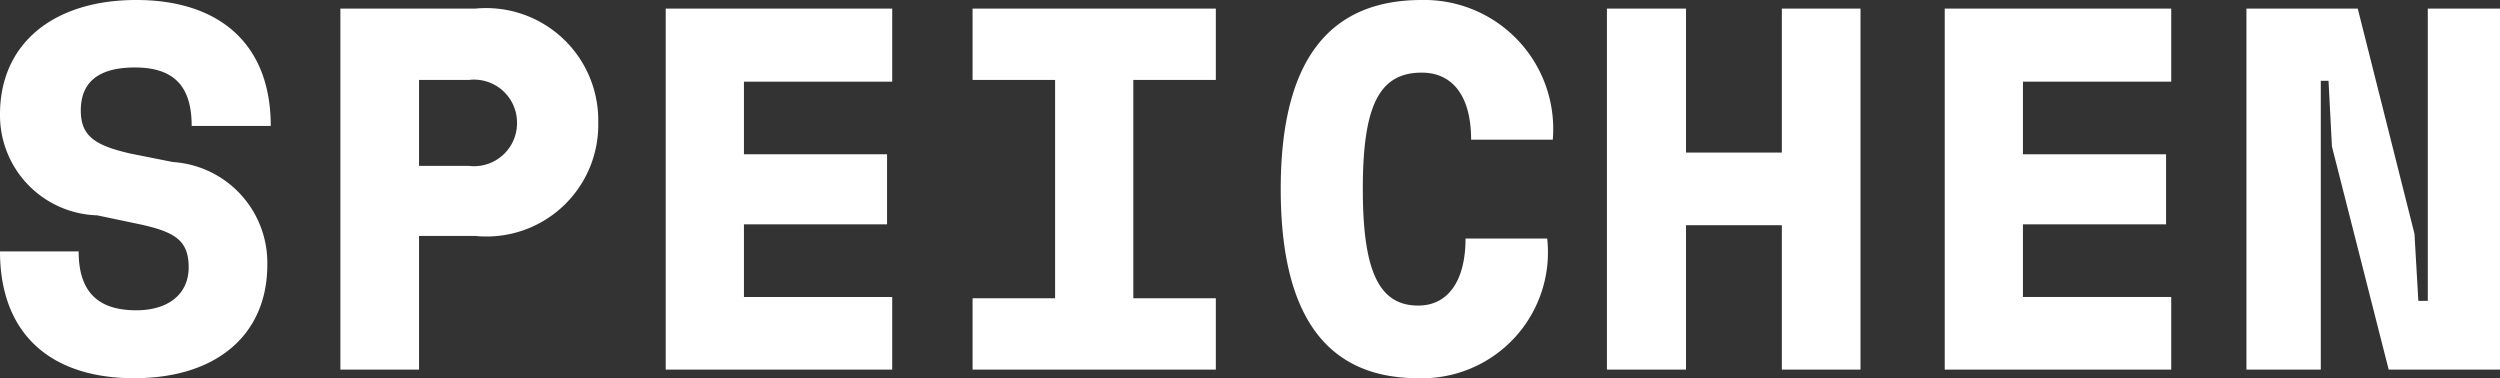
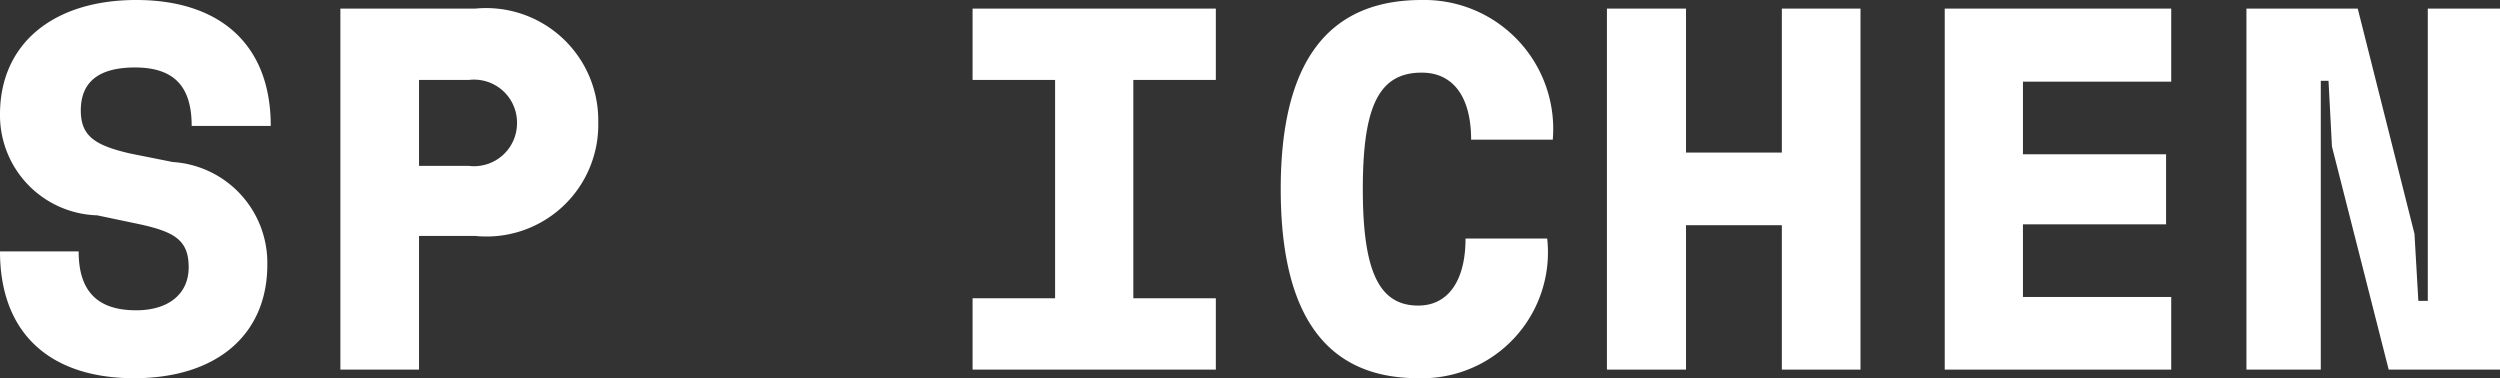
<svg xmlns="http://www.w3.org/2000/svg" viewBox="0 0 58.17 8.8">
  <rect x="0" y="0" width="58.17" height="8.8" fill="#333333" stroke="none" />
  <defs>
    <style>.cls-1{fill:#fff;}</style>
  </defs>
  <g id="Livello_2" data-name="Livello 2">
    <g id="Livello_1-2" data-name="Livello 1">
      <path class="cls-1" d="M0,5.85H1.83c0,.91.42,1.37,1.34,1.37.75,0,1.22-.38,1.22-1s-.31-.82-1.13-1l-1-.21A2.33,2.33,0,0,1,0,2.66C0,1,1.26,0,3.17,0S6.3,1,6.3,2.93H4.46c0-.9-.39-1.36-1.32-1.36s-1.26.41-1.26,1,.32.81,1.14,1l1,.2A2.35,2.35,0,0,1,6.22,6.16c0,1.62-1.17,2.64-3.1,2.64S0,7.78,0,5.85Z" />
      <path class="cls-1" d="M11.06.2a2.61,2.61,0,0,1,2.86,2.64,2.6,2.6,0,0,1-2.86,2.65H9.75V8.6H7.92V.2Zm-.15,3.66a1,1,0,0,0,1.12-1,1,1,0,0,0-1.12-1H9.75v2Z" />
-       <path class="cls-1" d="M15.49,8.6V.2h5.27V1.9H17.31V3.59h3.33V5.22H17.31V6.91h3.45V8.6Z" />
      <path class="cls-1" d="M22.63,8.6V6.94h1.92V1.86H22.63V.2h5.66V1.86H26.37V6.94h1.92V8.6Z" />
      <path class="cls-1" d="M29.8,4.4c0-2.95,1.09-4.4,3.28-4.4a3,3,0,0,1,3.05,3.25h-1.9c0-1-.42-1.56-1.15-1.56-1,0-1.37.79-1.37,2.71S32.09,7.11,33,7.11c.69,0,1.1-.57,1.1-1.56H36A2.93,2.93,0,0,1,33,8.8C30.86,8.8,29.8,7.34,29.8,4.4Z" />
      <path class="cls-1" d="M41.46.2h1.83V8.6H41.46V5.24H39.23V8.6H37.39V.2h1.84V3.55h2.23Z" />
      <path class="cls-1" d="M45.25,8.6V.2h5.27V1.9H47.07V3.59H50.4V5.22H47.07V6.91h3.45V8.6Z" />
      <path class="cls-1" d="M56.49.2h1.68V8.6H55.58L54.26,3.41l-.08-1.53H54V8.6H52.27V.2h2.59l1.32,5.24L56.27,7h.22Z" />
    </g>
  </g>
</svg>